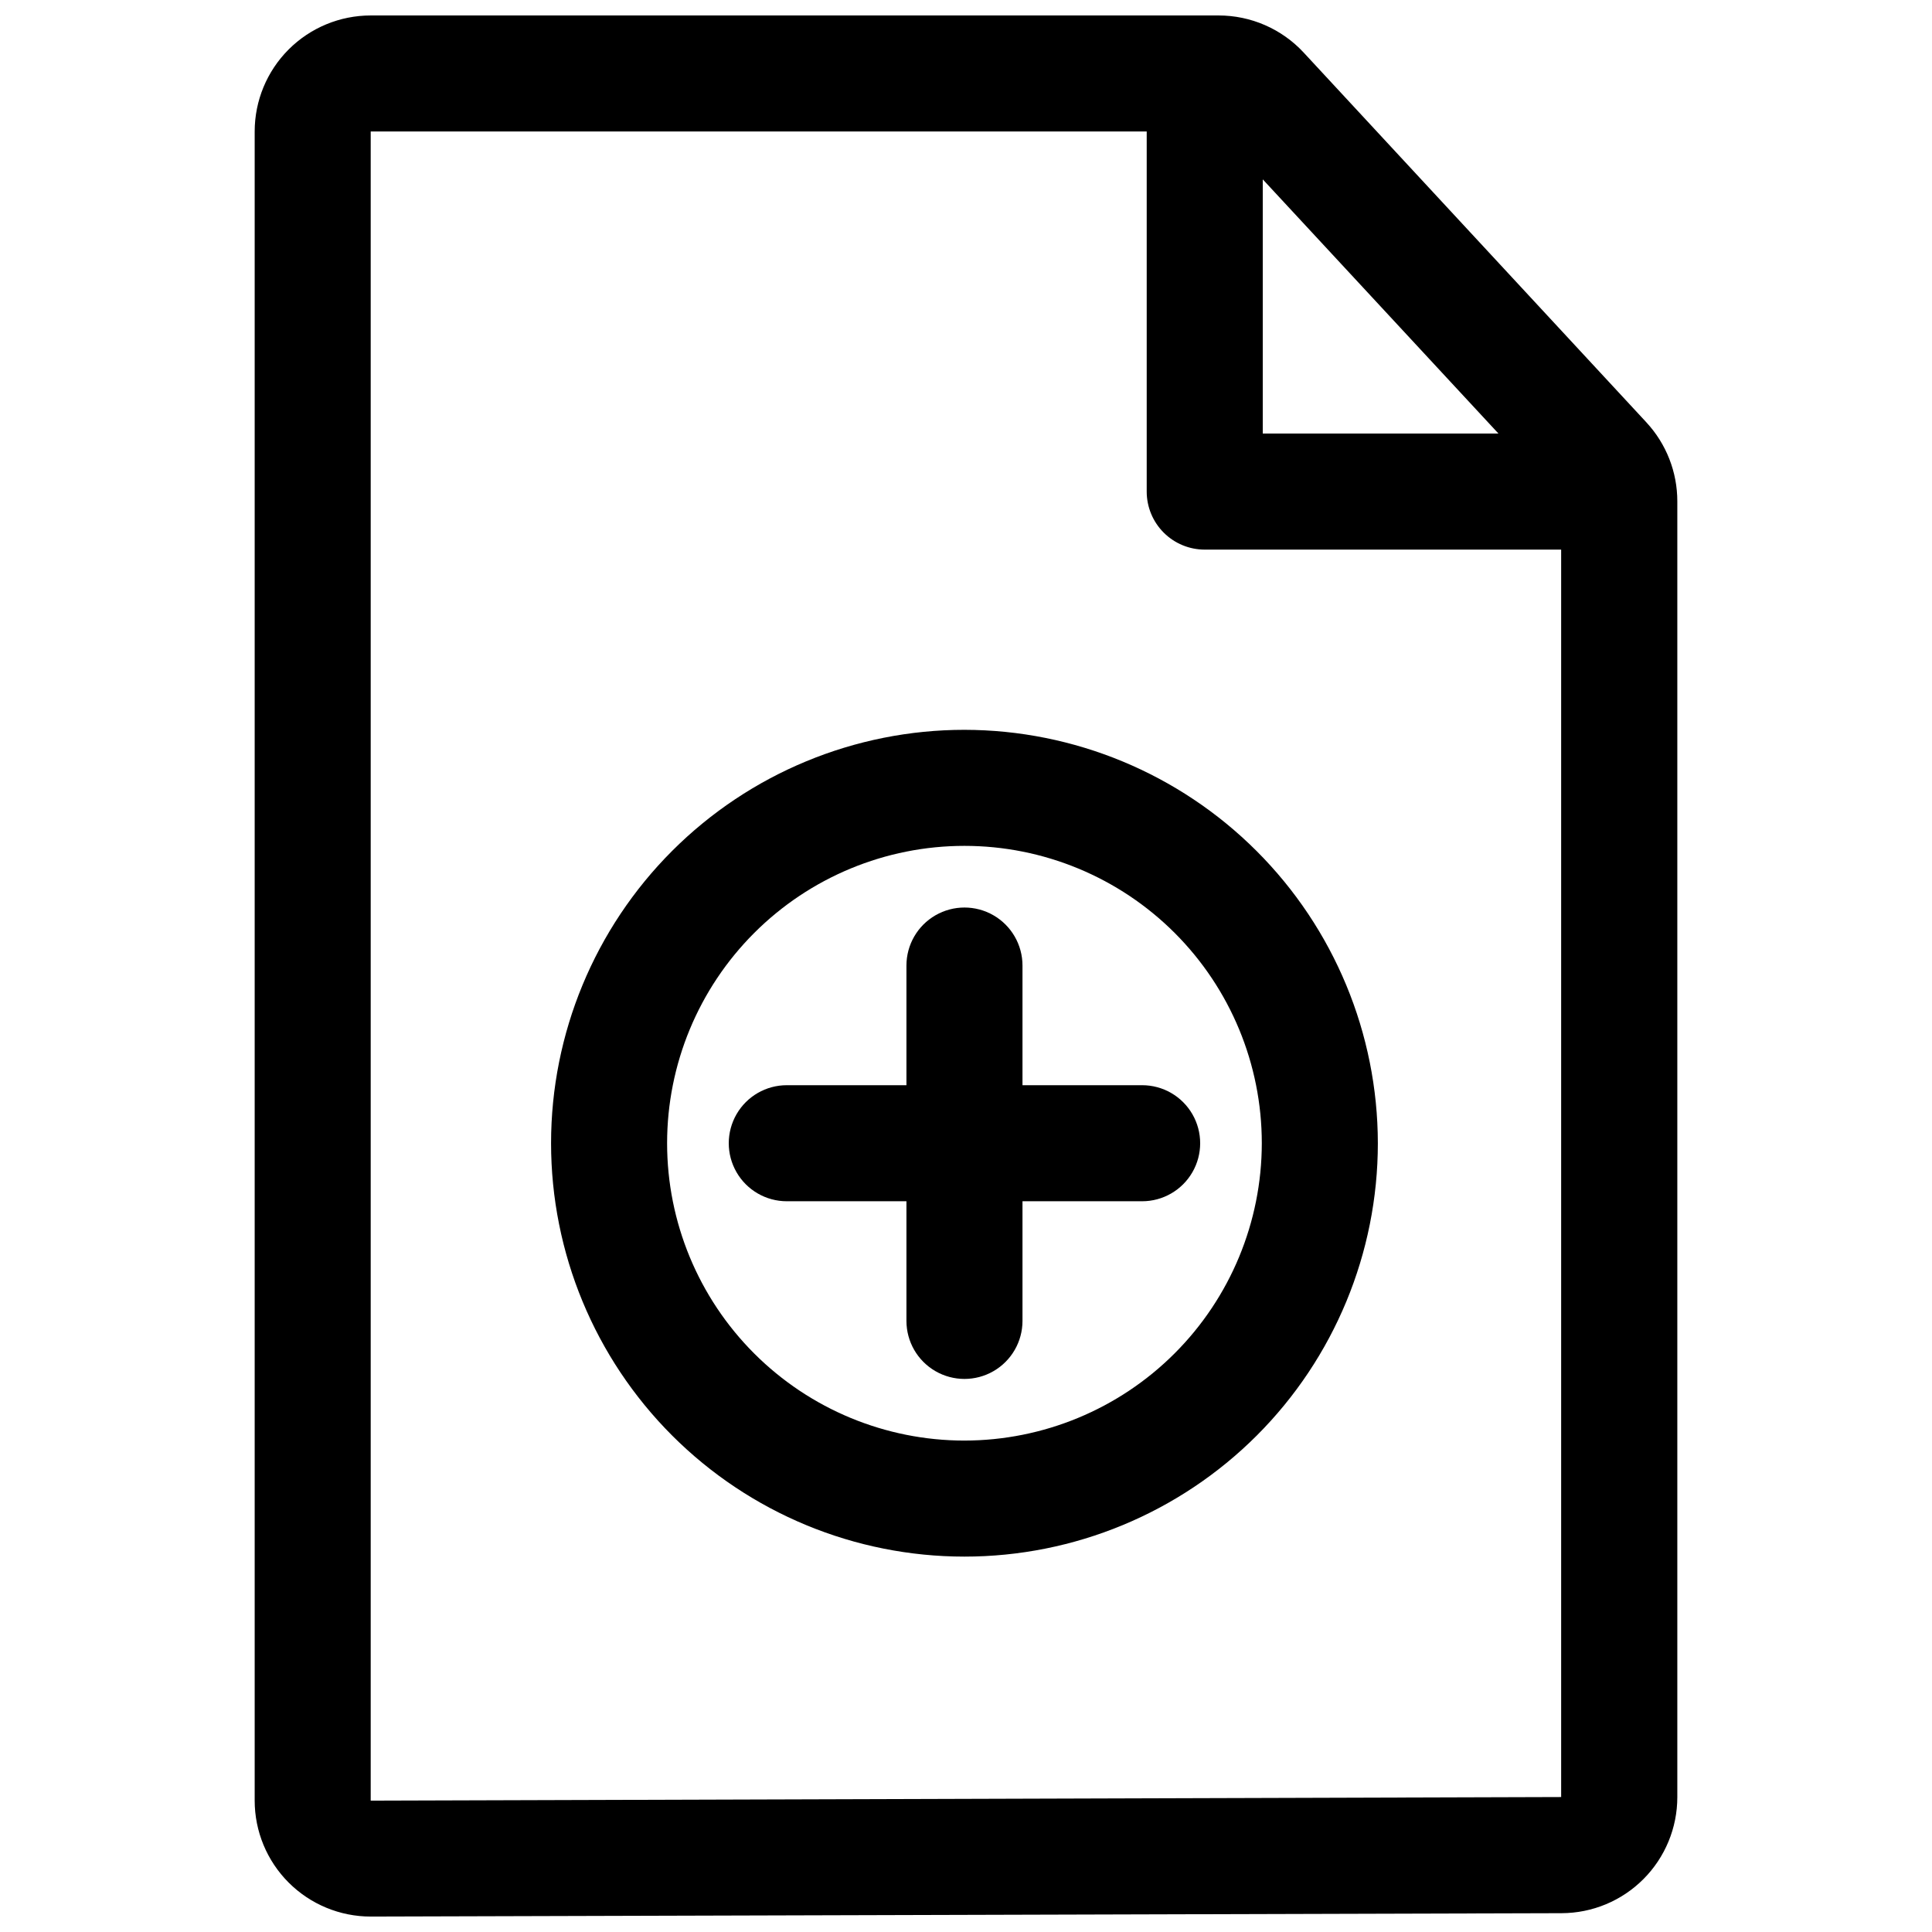
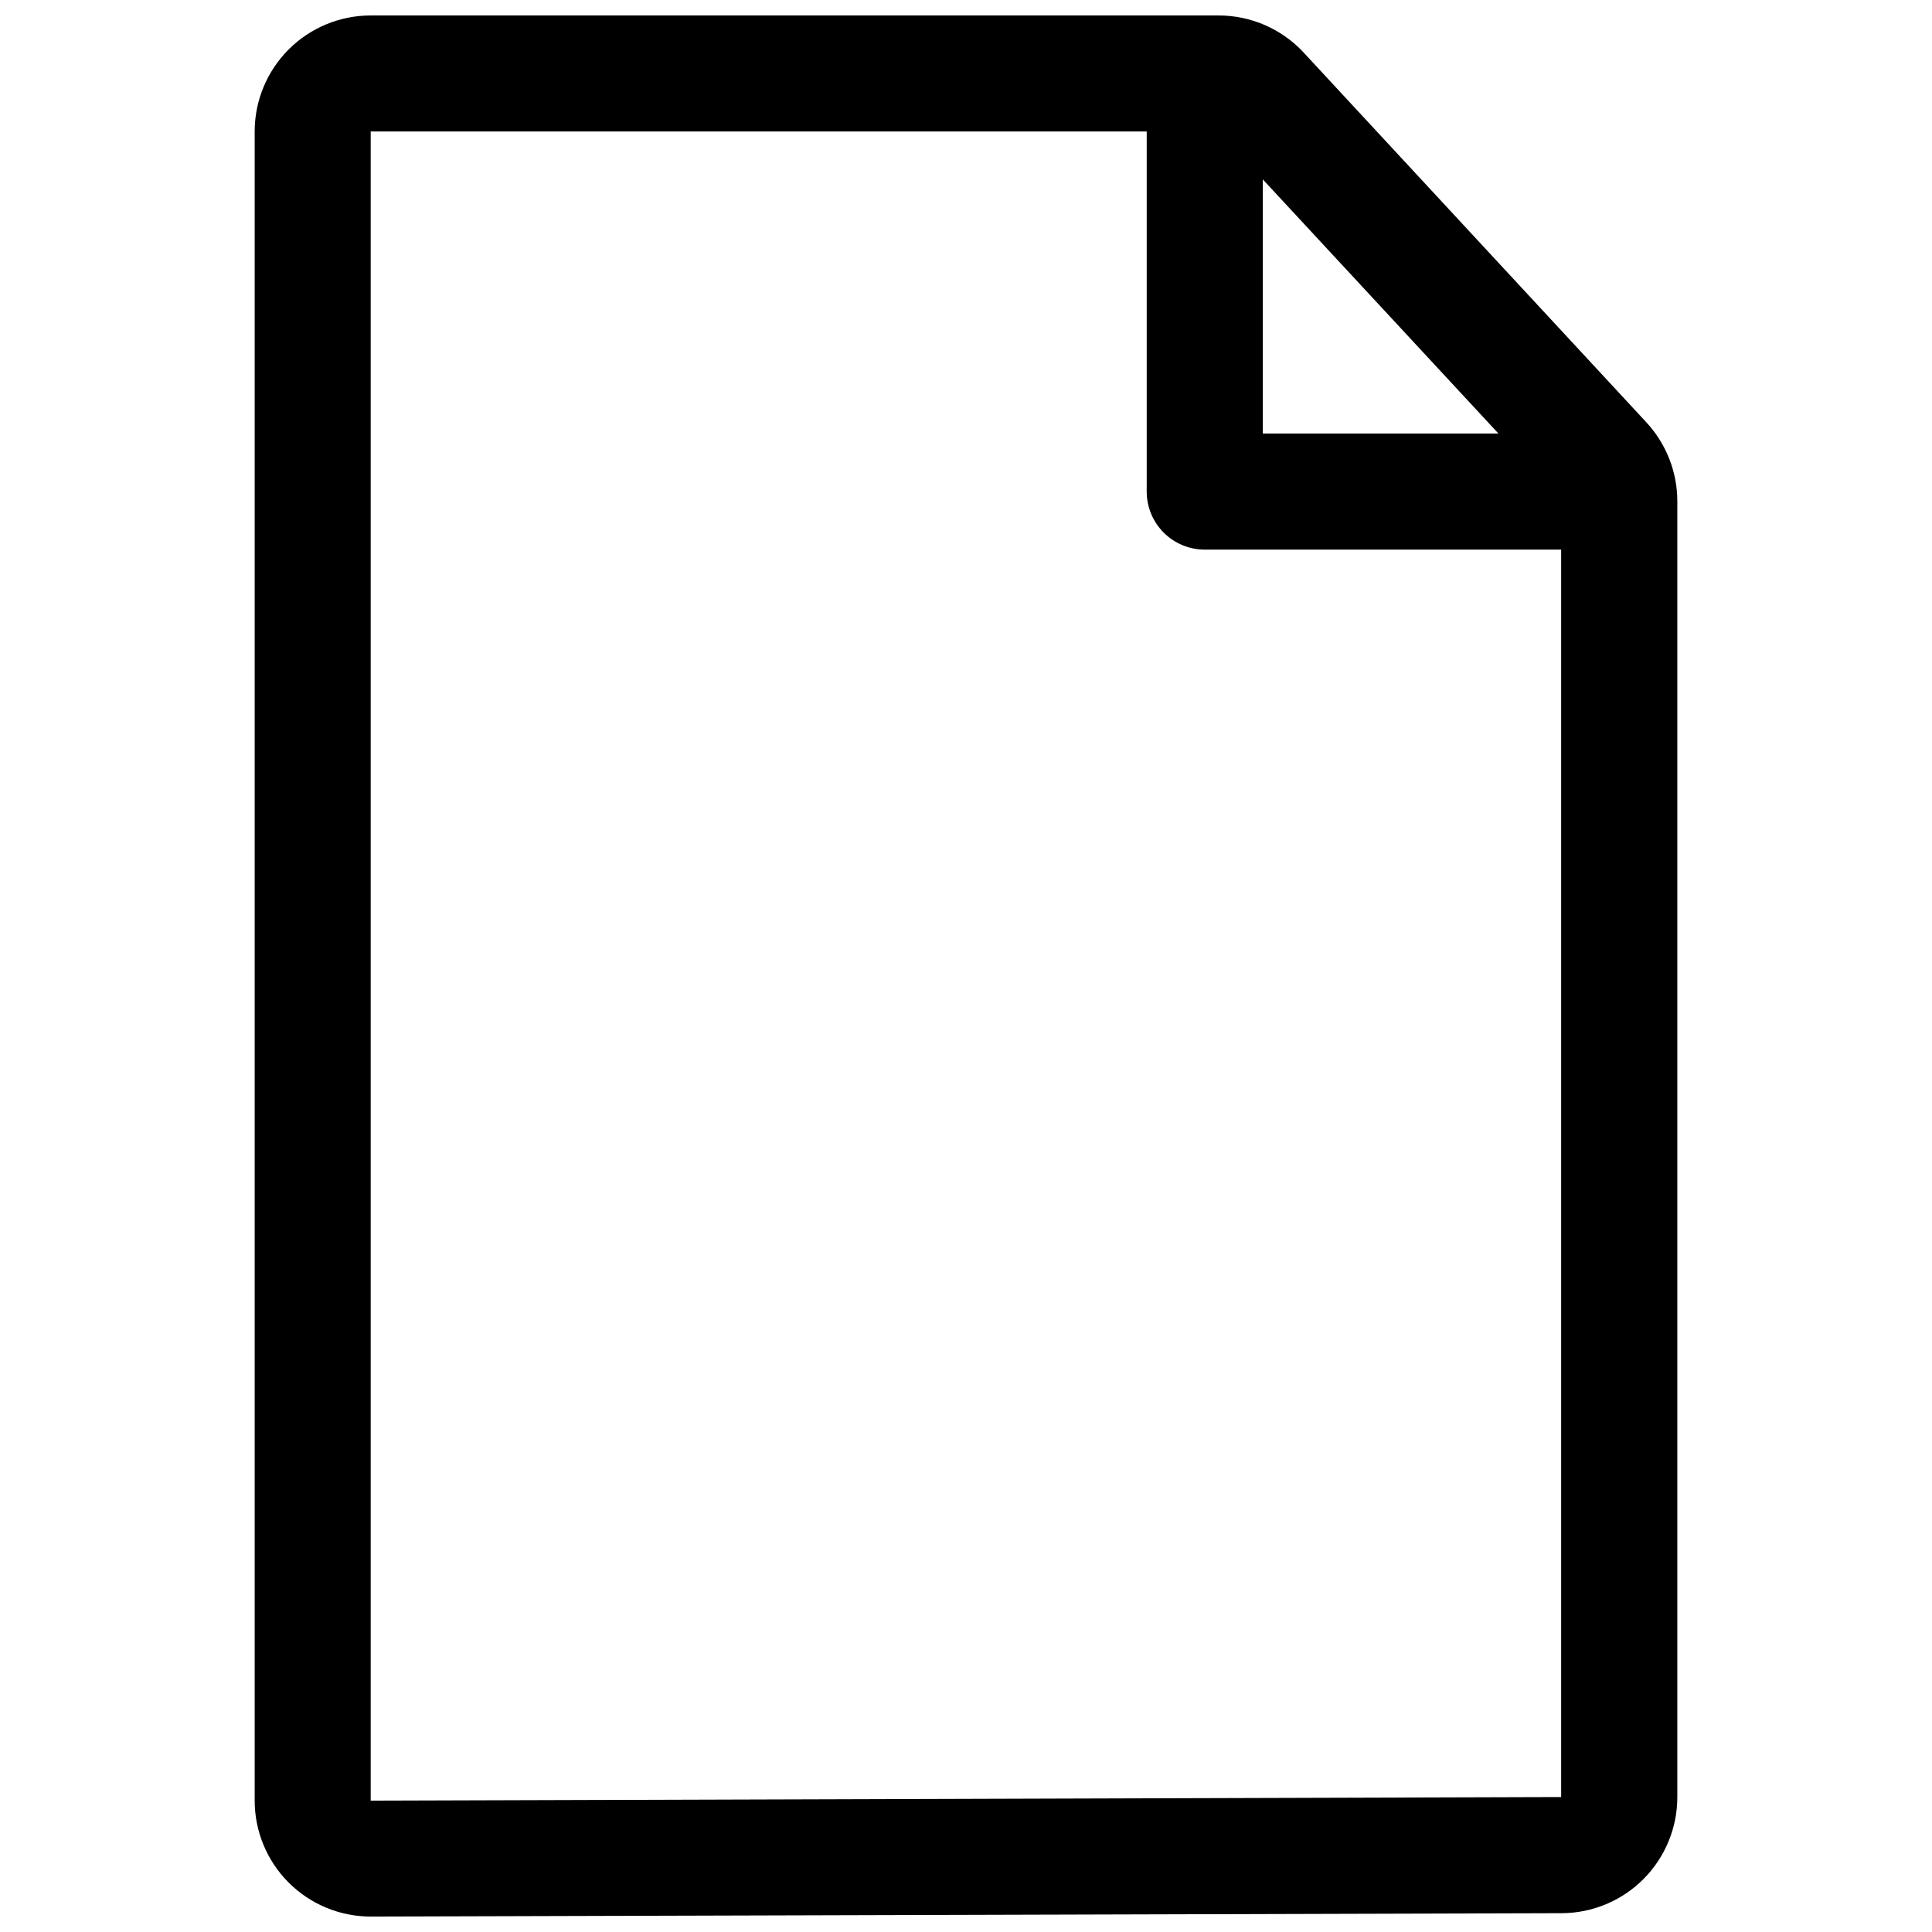
<svg xmlns="http://www.w3.org/2000/svg" width="800px" height="800px" version="1.1" viewBox="144 144 512 512">
  <defs>
    <clipPath id="a">
      <path d="m211 148.09h378v503.81h-378z" />
    </clipPath>
  </defs>
  <g clip-path="url(#a)">
    <path d="m580.31 255.93-90.844-98.02h0.004c-5.824-6.266-13.996-9.82-22.547-9.812h-224.68c-8.156 0-15.977 3.238-21.746 9.008-5.766 5.766-9.004 13.59-9.004 21.742v442.31c0 8.156 3.238 15.977 9.004 21.742 5.769 5.769 13.59 9.008 21.746 9.008h0.086l315.51-0.895c8.141-0.02 15.941-3.269 21.691-9.035 5.746-5.766 8.977-13.574 8.977-21.715v-343.39c0.008-7.766-2.922-15.246-8.199-20.941zm-39.199 2.969h-62.465v-67.363zm-298.87 362.29v-442.34h205.65v95.43c0 4.078 1.621 7.988 4.504 10.871 2.883 2.883 6.793 4.504 10.871 4.504h94.457v330.58z" />
  </g>
-   <path d="m399.59 337.41c-29.055 0-56.918 11.543-77.465 32.086-20.543 20.547-32.086 48.41-32.086 77.465 0 29.055 11.543 56.922 32.086 77.469 20.547 20.543 48.41 32.086 77.465 32.086s56.922-11.543 77.469-32.086c20.543-20.547 32.086-48.414 32.086-77.469-0.035-29.043-11.59-56.887-32.129-77.426-20.535-20.535-48.379-32.09-77.426-32.125zm0 188.36v-0.004c-20.898 0-40.941-8.301-55.719-23.078s-23.082-34.82-23.082-55.723c0-20.898 8.305-40.941 23.082-55.719 14.777-14.777 34.82-23.082 55.719-23.082 20.902 0 40.945 8.305 55.723 23.082 14.777 14.777 23.078 34.82 23.078 55.719-0.02 20.895-8.332 40.922-23.105 55.695-14.773 14.773-34.801 23.086-55.695 23.105z" />
-   <path d="m414.97 431.59v-31.711c0-5.496-2.934-10.57-7.691-13.316-4.754-2.746-10.617-2.746-15.375 0s-7.688 7.82-7.688 13.316v31.711h-31.711c-5.496 0-10.57 2.93-13.316 7.688-2.746 4.758-2.746 10.621 0 15.375 2.746 4.758 7.82 7.691 13.316 7.691h31.711v31.711c0 5.492 2.93 10.57 7.688 13.316 4.758 2.746 10.621 2.746 15.375 0 4.758-2.746 7.691-7.824 7.691-13.316v-31.711h31.711c5.492 0 10.57-2.934 13.316-7.691 2.746-4.754 2.746-10.617 0-15.375-2.746-4.758-7.824-7.688-13.316-7.688z" />
</svg>